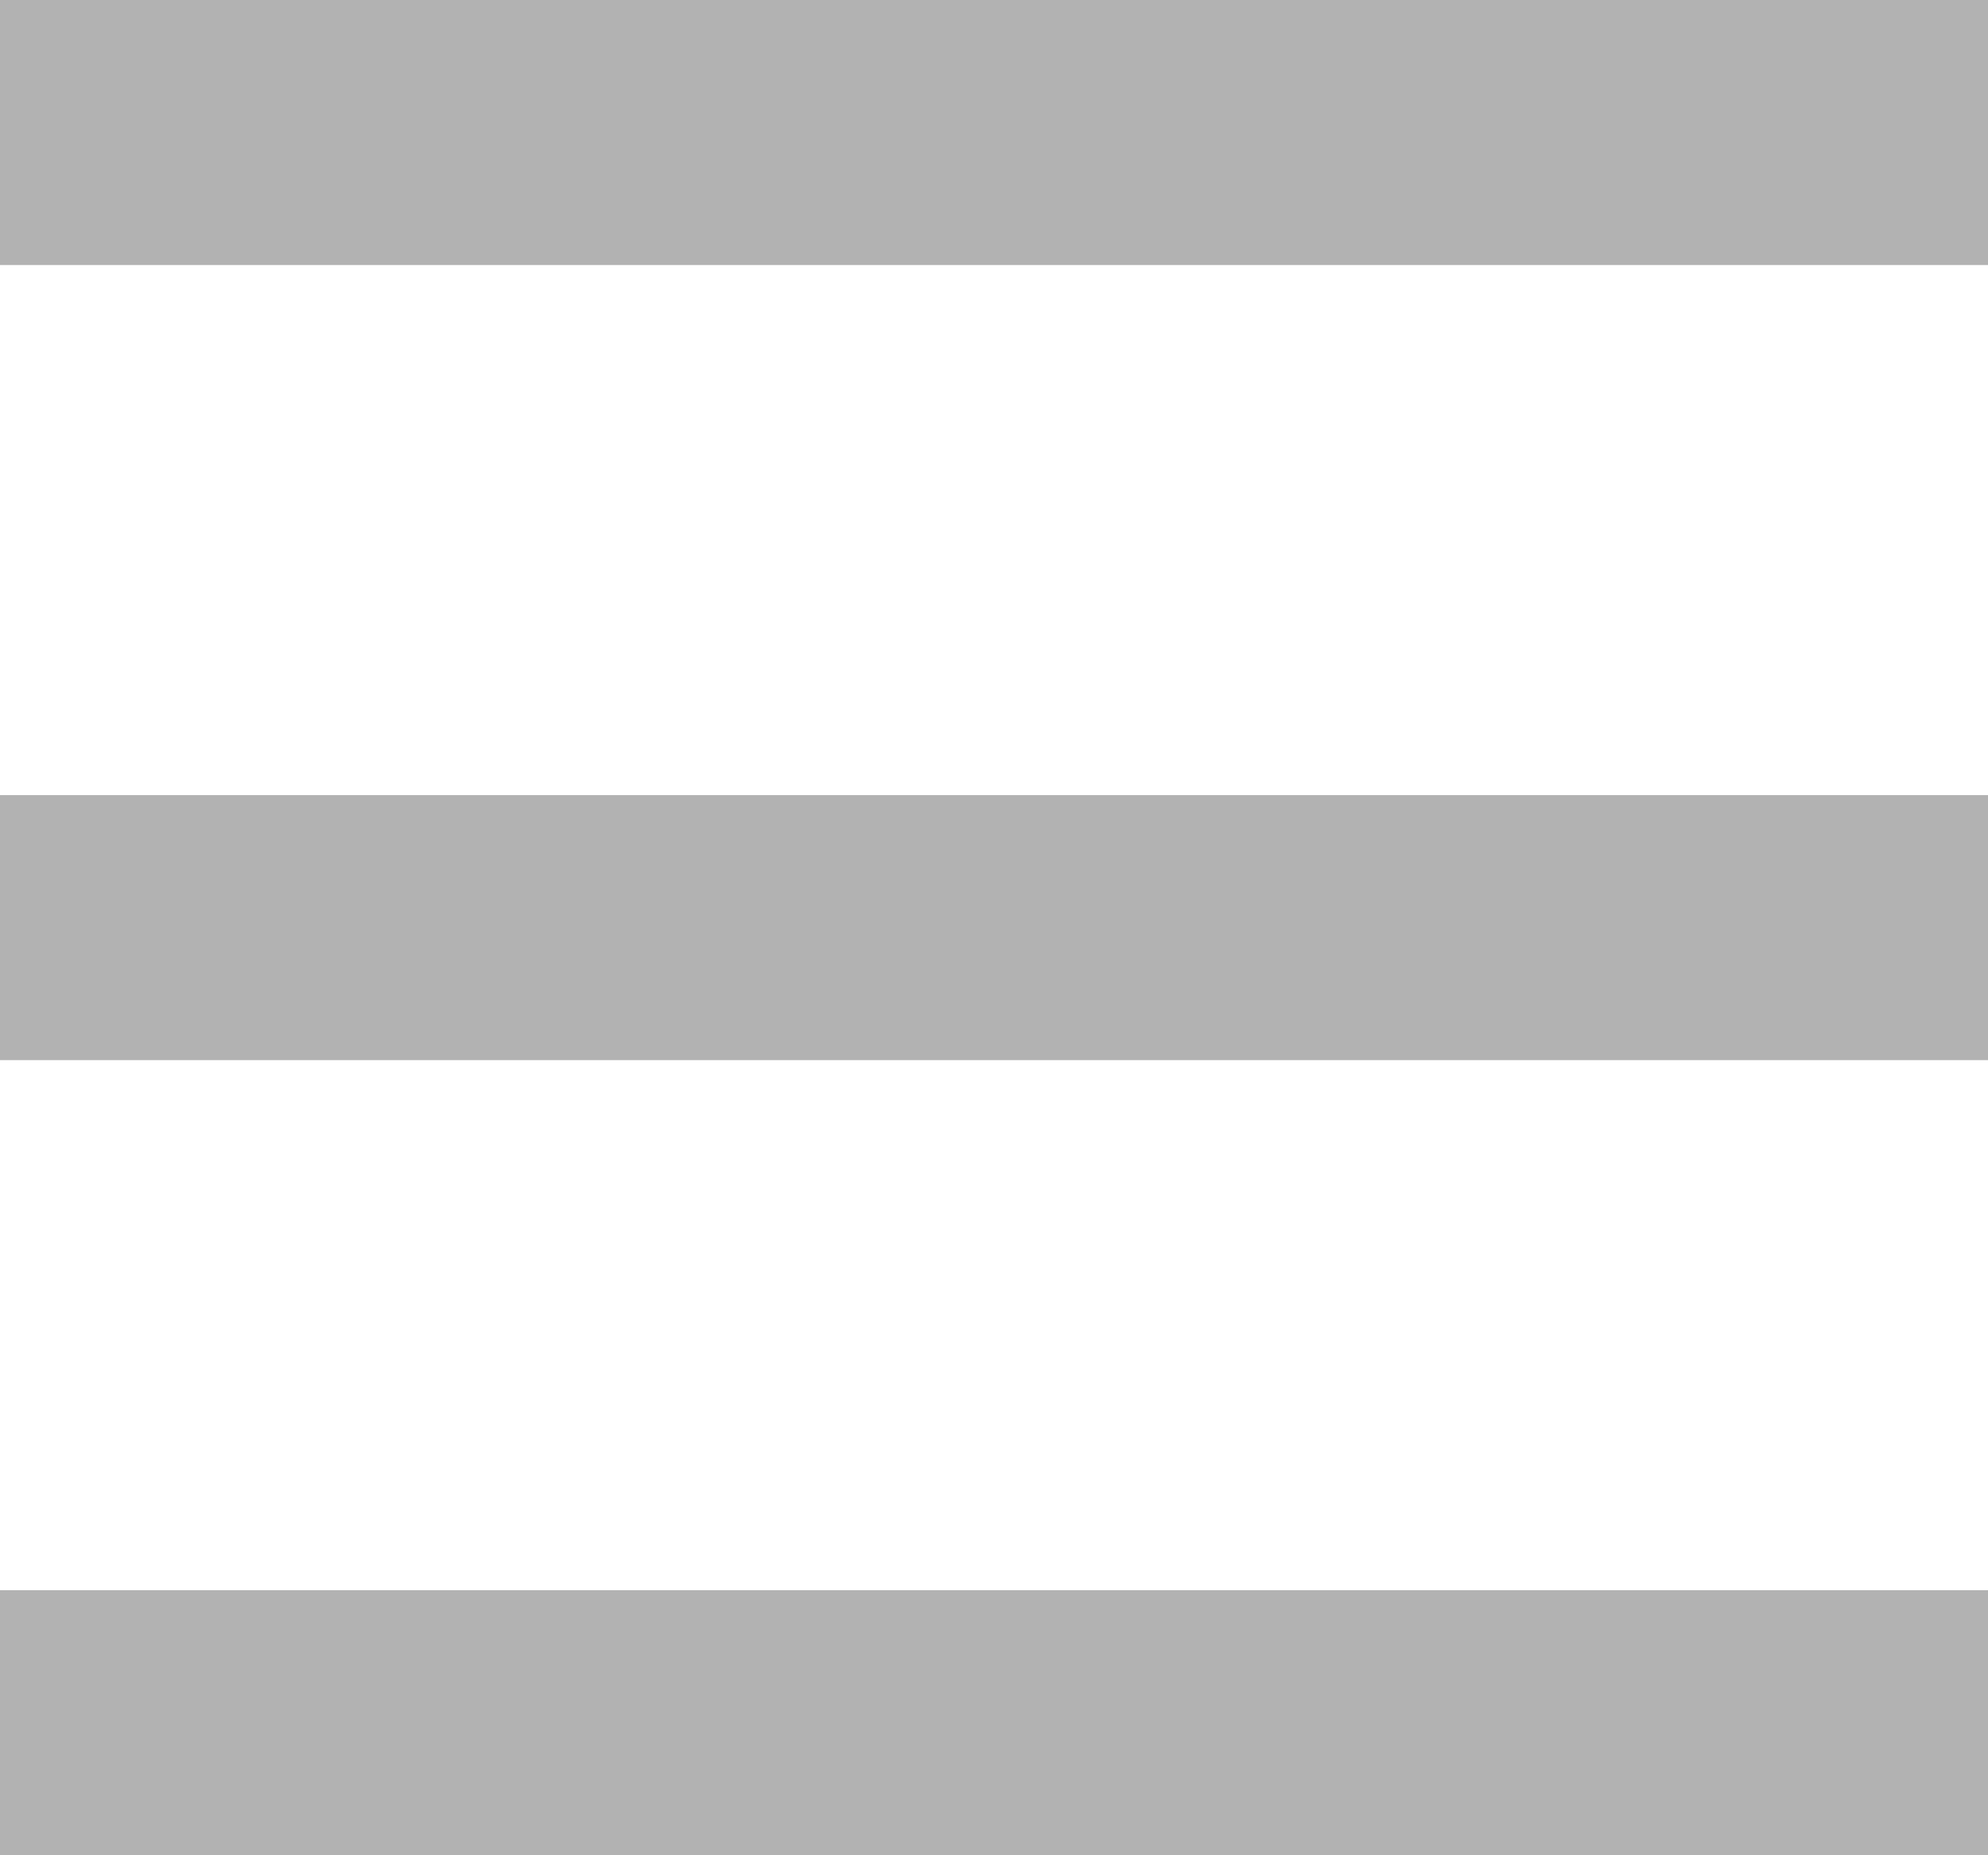
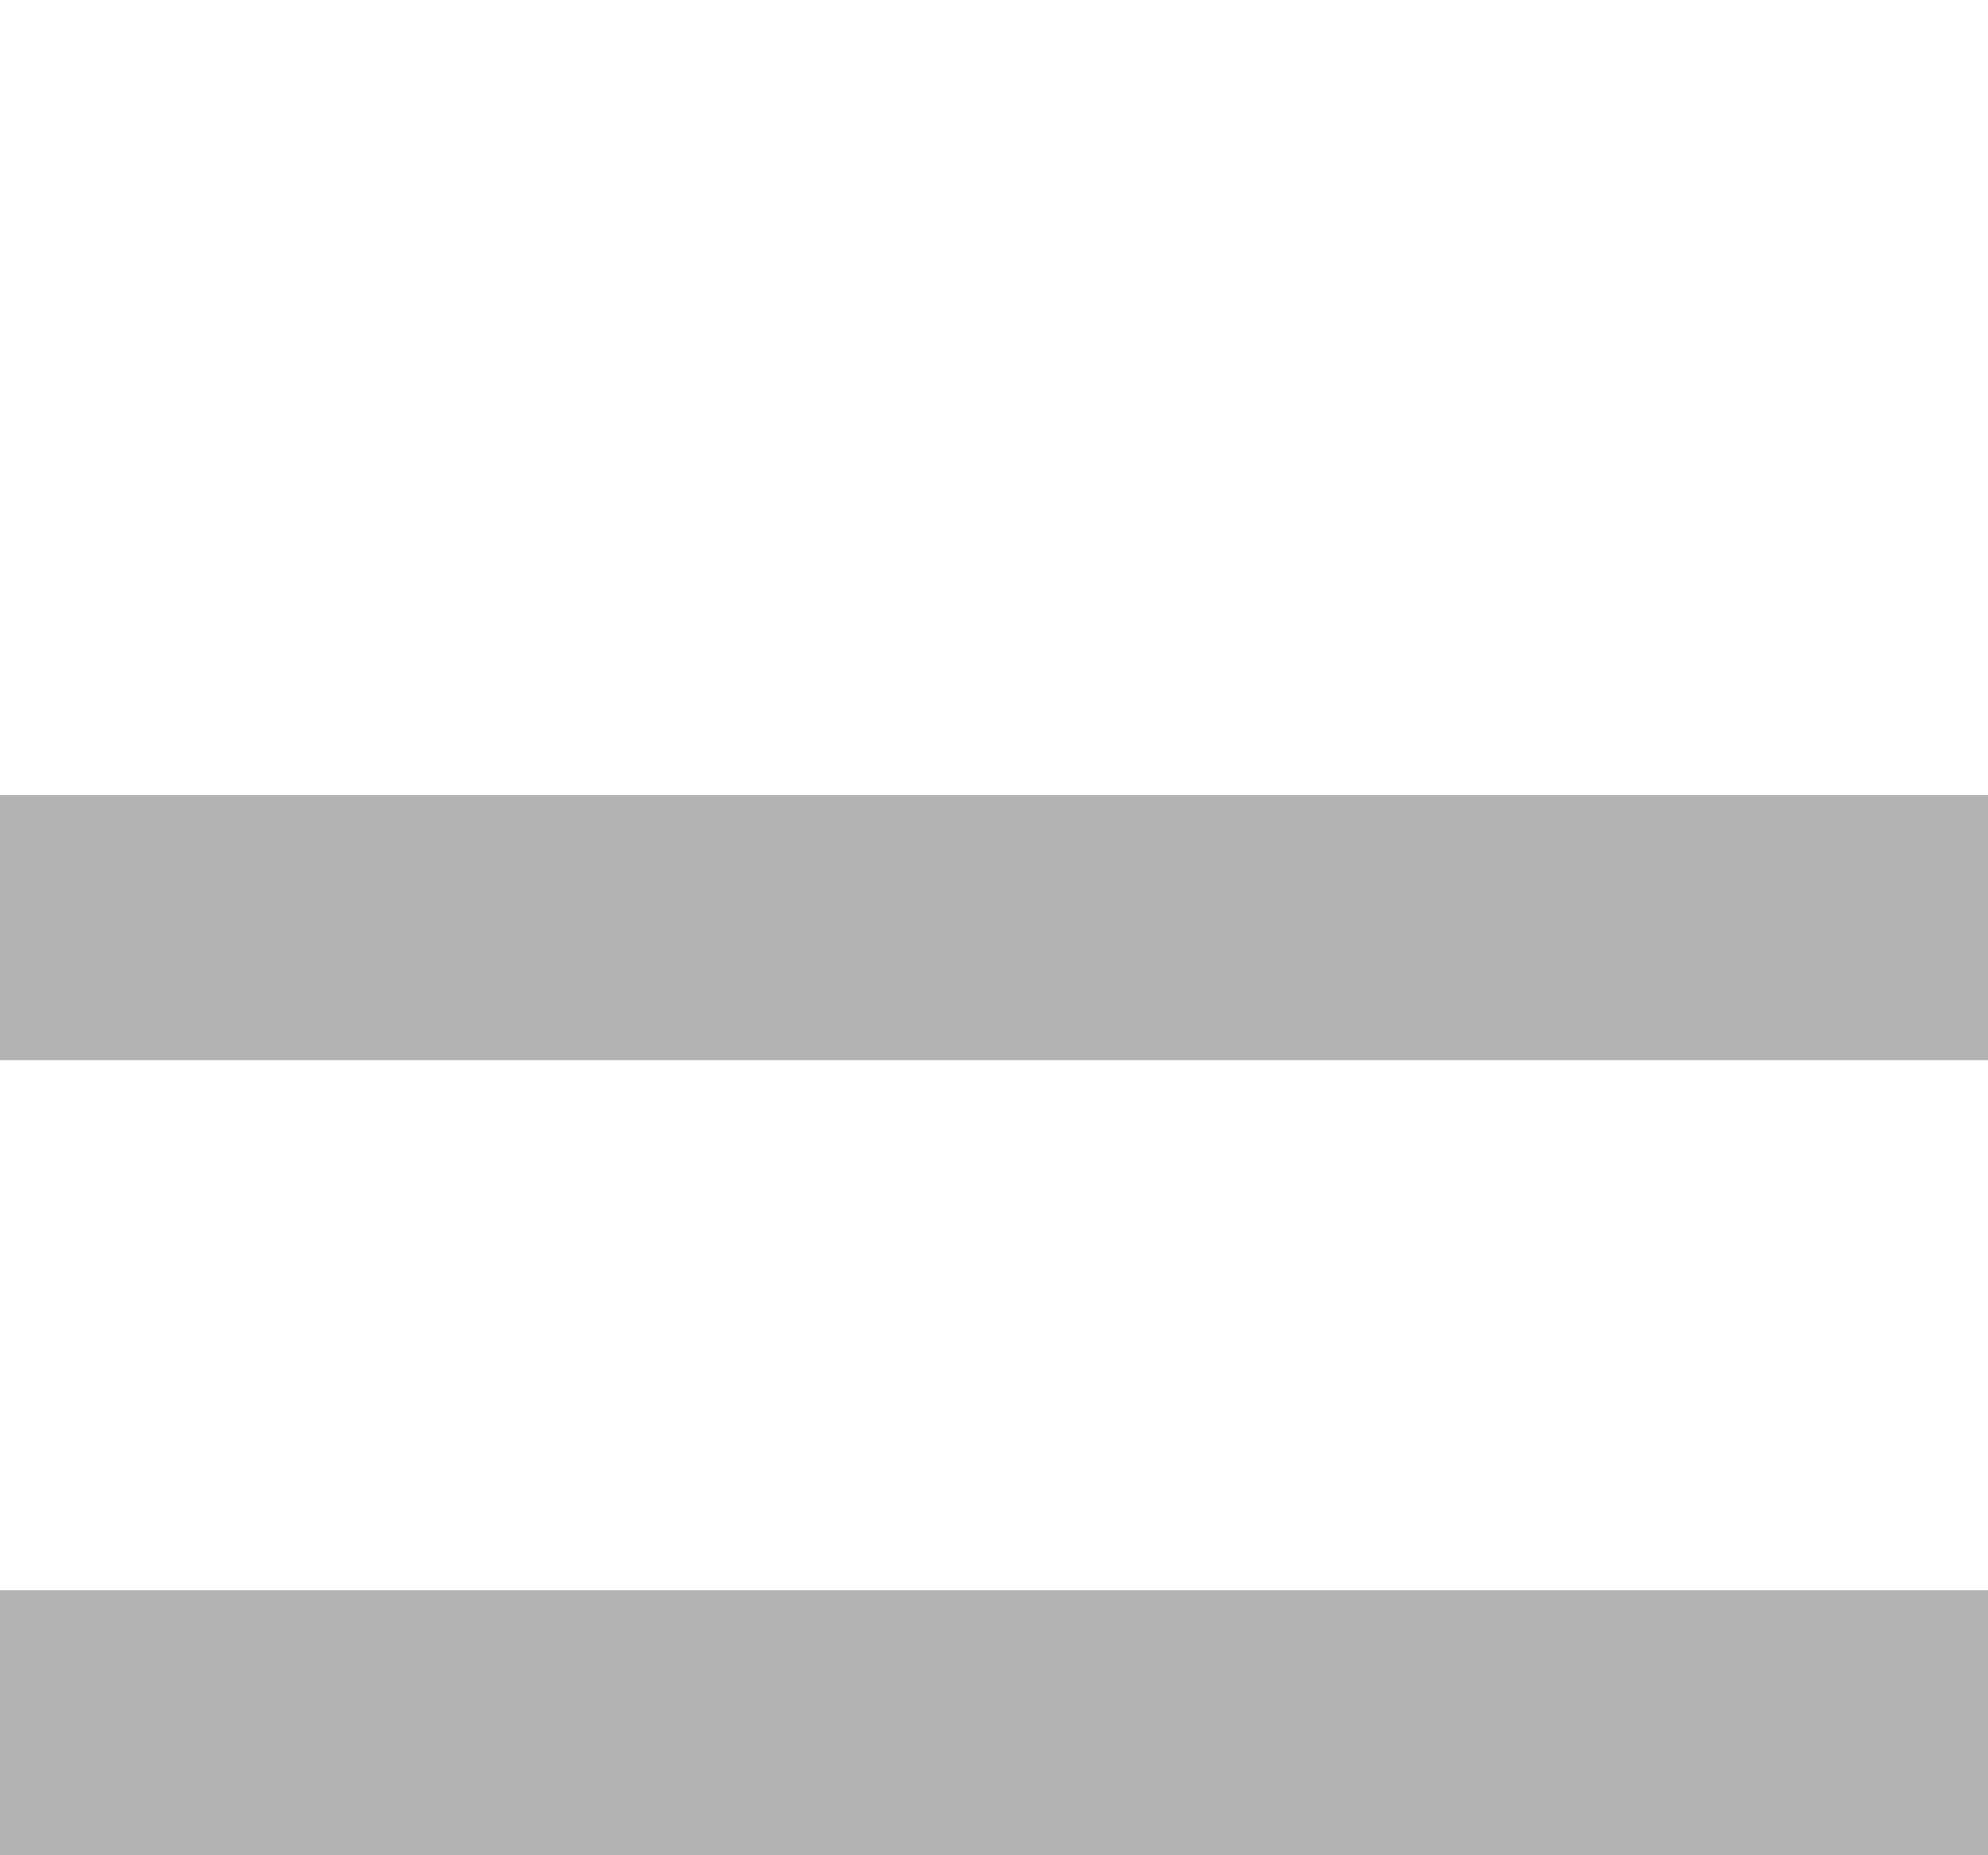
<svg xmlns="http://www.w3.org/2000/svg" xmlns:ns1="http://www.inkscape.org/namespaces/inkscape" xmlns:ns2="http://sodipodi.sourceforge.net/DTD/sodipodi-0.dtd" version="1.1" id="Ebene_1" x="0px" y="0px" width="15" height="14" viewBox="0 0 15 14" enable-background="new 0 0 85.04 127.56" xml:space="preserve" ns1:version="0.48.4 r9939" ns2:docname="mobile_menu.svg">
  <defs id="defs2999" />
  <ns2:namedview pagecolor="#ffffff" bordercolor="#666666" borderopacity="1" objecttolerance="10" gridtolerance="10" guidetolerance="10" ns1:pageopacity="0" ns1:pageshadow="2" ns1:window-width="1361" ns1:window-height="762" id="namedview2997" showgrid="false" ns1:zoom="32" ns1:cx="15.887494" ns1:cy="4.8540999" ns1:window-x="0" ns1:window-y="0" ns1:window-maximized="0" ns1:current-layer="Ebene_1" />
-   <path d="M -1.4960785e-6,14 15,14 l 0,-2 L -1.4960785e-6,12 z m 0,-6 L 15,8 l 0,-2 L -1.4960785e-6,6 z m 0,-6 L 15,2 15,3e-8 -1.4960785e-6,3e-8 z" id="path2995" ns1:connector-curvature="0" style="fill:#b2b2b2" ns2:nodetypes="ccccccccccccccc" />
+   <path d="M -1.4960785e-6,14 15,14 l 0,-2 L -1.4960785e-6,12 z m 0,-6 L 15,8 l 0,-2 L -1.4960785e-6,6 z m 0,-6 z" id="path2995" ns1:connector-curvature="0" style="fill:#b2b2b2" ns2:nodetypes="ccccccccccccccc" />
</svg>